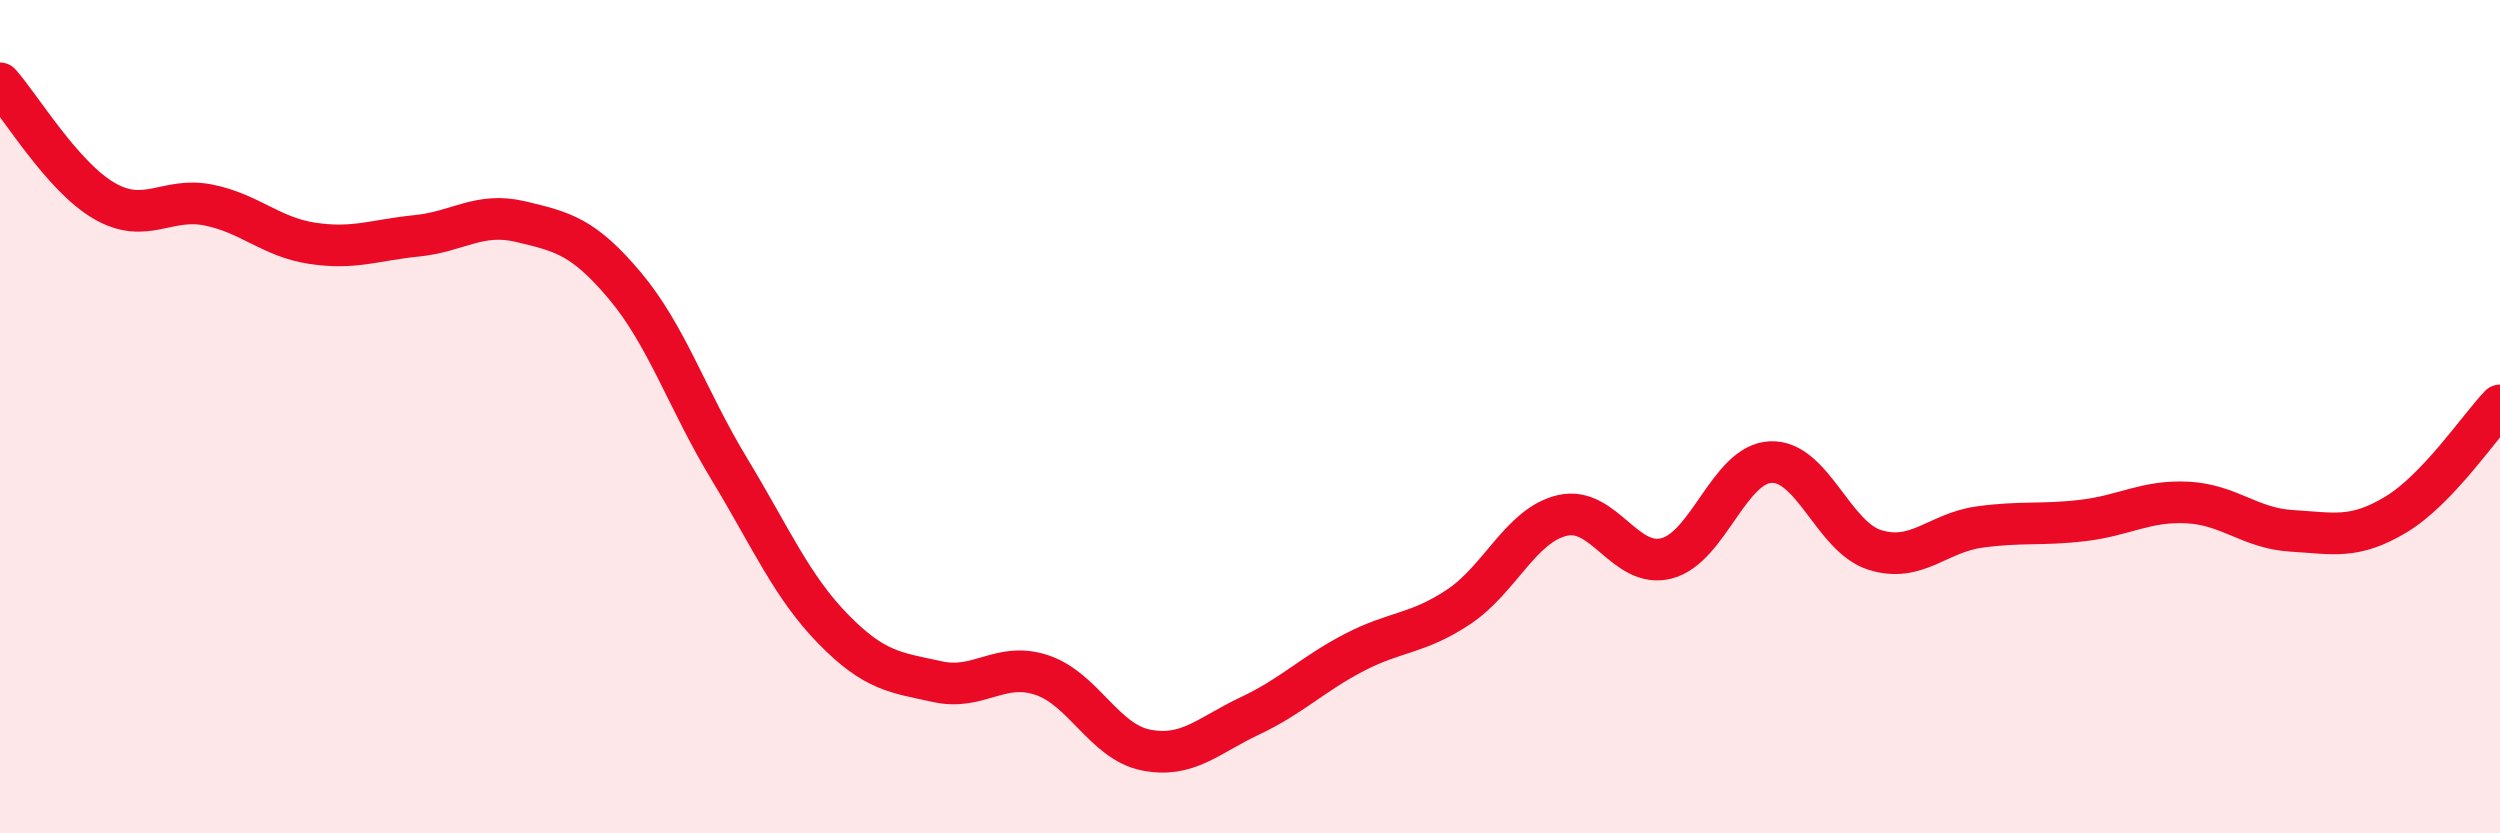
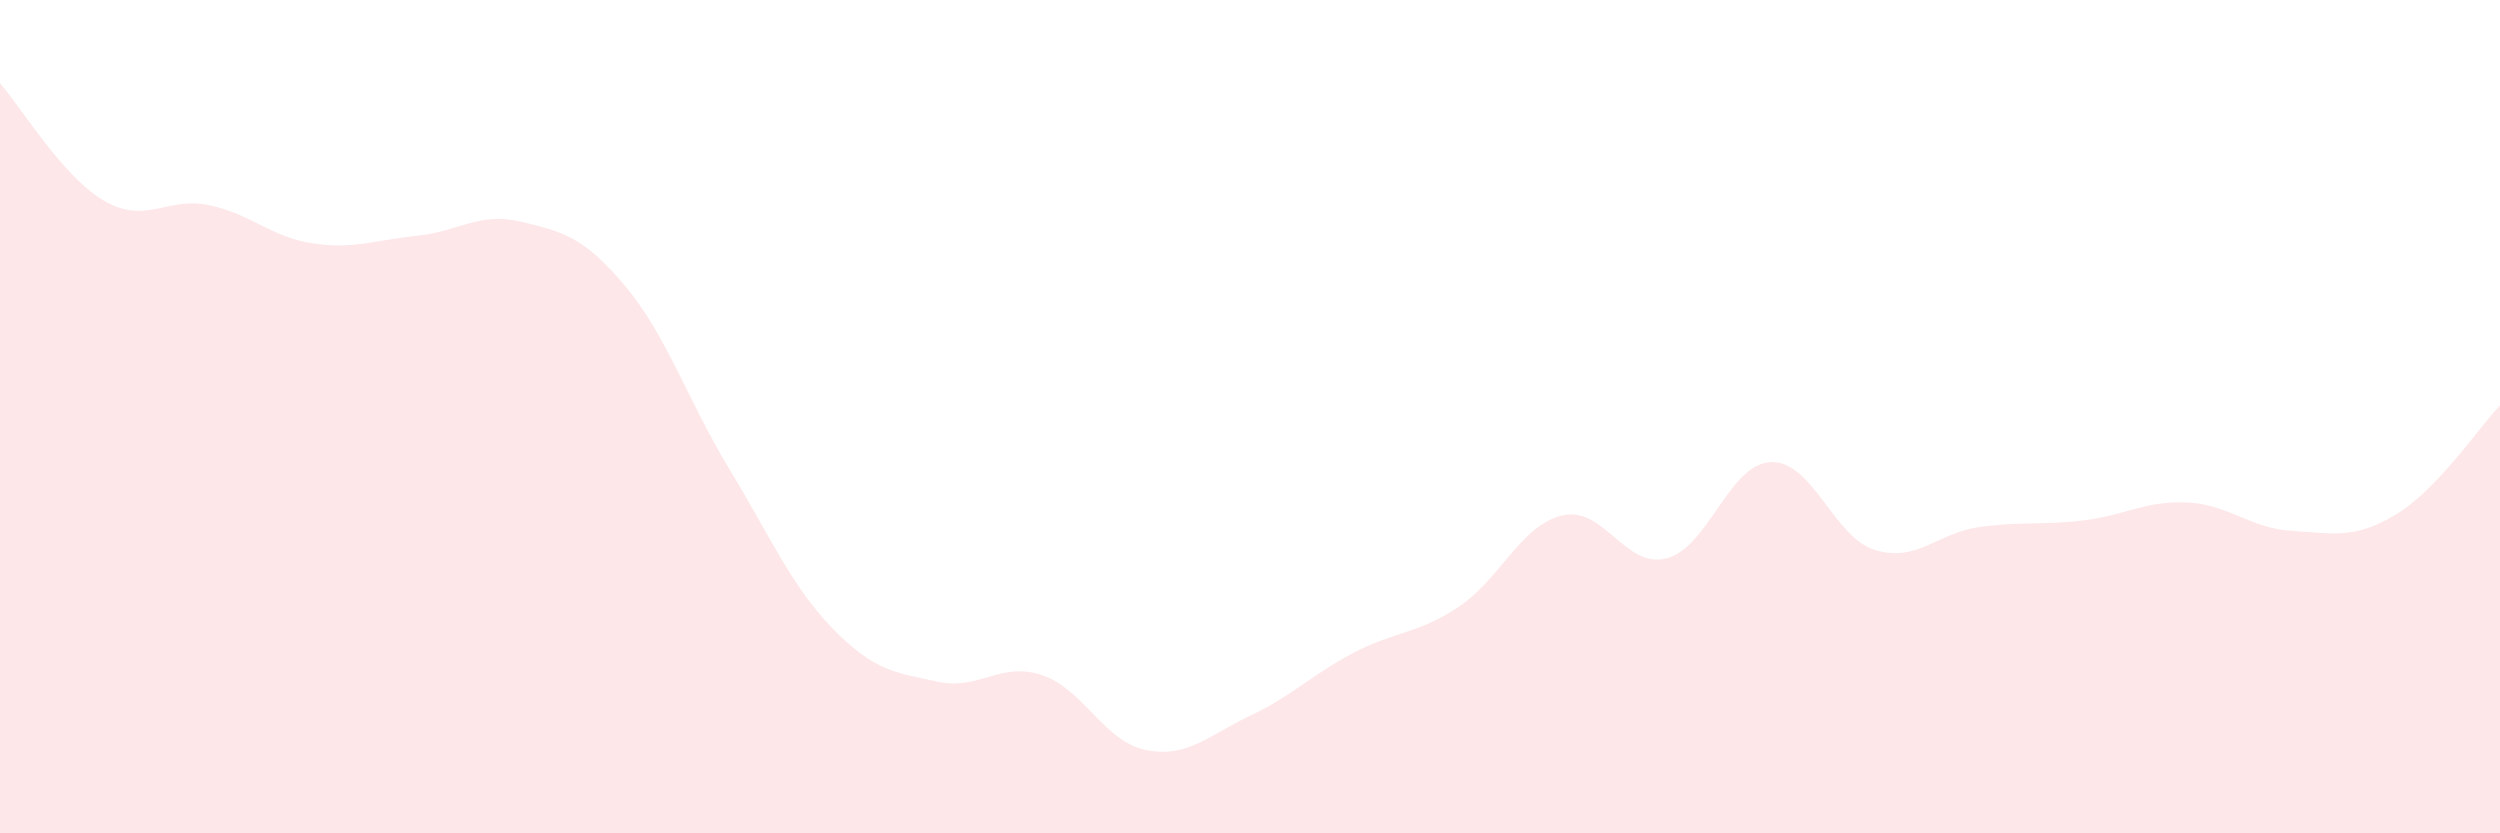
<svg xmlns="http://www.w3.org/2000/svg" width="60" height="20" viewBox="0 0 60 20">
  <path d="M 0,2 C 0.5,2.56 1.5,4.24 2.5,4.82 C 3.5,5.4 4,4.72 5,4.92 C 6,5.12 6.5,5.69 7.5,5.84 C 8.5,5.99 9,5.76 10,5.66 C 11,5.56 11.5,5.08 12.5,5.32 C 13.5,5.56 14,5.67 15,6.86 C 16,8.05 16.5,9.6 17.5,11.25 C 18.5,12.9 19,14.08 20,15.1 C 21,16.12 21.5,16.14 22.5,16.36 C 23.5,16.58 24,15.87 25,16.2 C 26,16.53 26.5,17.8 27.5,18 C 28.5,18.2 29,17.65 30,17.18 C 31,16.71 31.5,16.18 32.5,15.66 C 33.5,15.14 34,15.23 35,14.57 C 36,13.91 36.5,12.6 37.5,12.37 C 38.5,12.14 39,13.66 40,13.4 C 41,13.14 41.5,11.13 42.5,11.09 C 43.5,11.05 44,12.89 45,13.2 C 46,13.51 46.5,12.79 47.5,12.65 C 48.5,12.51 49,12.61 50,12.49 C 51,12.37 51.5,12.01 52.5,12.06 C 53.5,12.11 54,12.68 55,12.74 C 56,12.8 56.5,12.95 57.5,12.35 C 58.5,11.75 59.5,10.25 60,9.73L60 20L0 20Z" fill="#EB0A25" opacity="0.1" stroke-linecap="round" stroke-linejoin="round" />
-   <path d="M 0,2 C 0.5,2.56 1.5,4.24 2.5,4.82 C 3.5,5.4 4,4.72 5,4.92 C 6,5.12 6.5,5.69 7.5,5.84 C 8.5,5.99 9,5.76 10,5.66 C 11,5.56 11.5,5.08 12.5,5.32 C 13.5,5.56 14,5.67 15,6.86 C 16,8.05 16.5,9.6 17.5,11.25 C 18.5,12.9 19,14.08 20,15.1 C 21,16.12 21.5,16.14 22.5,16.36 C 23.5,16.58 24,15.87 25,16.2 C 26,16.53 26.5,17.8 27.5,18 C 28.5,18.2 29,17.65 30,17.18 C 31,16.71 31.5,16.18 32.5,15.66 C 33.5,15.14 34,15.23 35,14.57 C 36,13.91 36.5,12.6 37.5,12.37 C 38.5,12.14 39,13.66 40,13.4 C 41,13.14 41.5,11.13 42.5,11.09 C 43.5,11.05 44,12.89 45,13.2 C 46,13.51 46.5,12.79 47.5,12.65 C 48.5,12.51 49,12.61 50,12.49 C 51,12.37 51.5,12.01 52.5,12.06 C 53.5,12.11 54,12.68 55,12.74 C 56,12.8 56.5,12.95 57.5,12.35 C 58.5,11.75 59.5,10.25 60,9.73" stroke="#EB0A25" stroke-width="1" fill="none" stroke-linecap="round" stroke-linejoin="round" />
</svg>